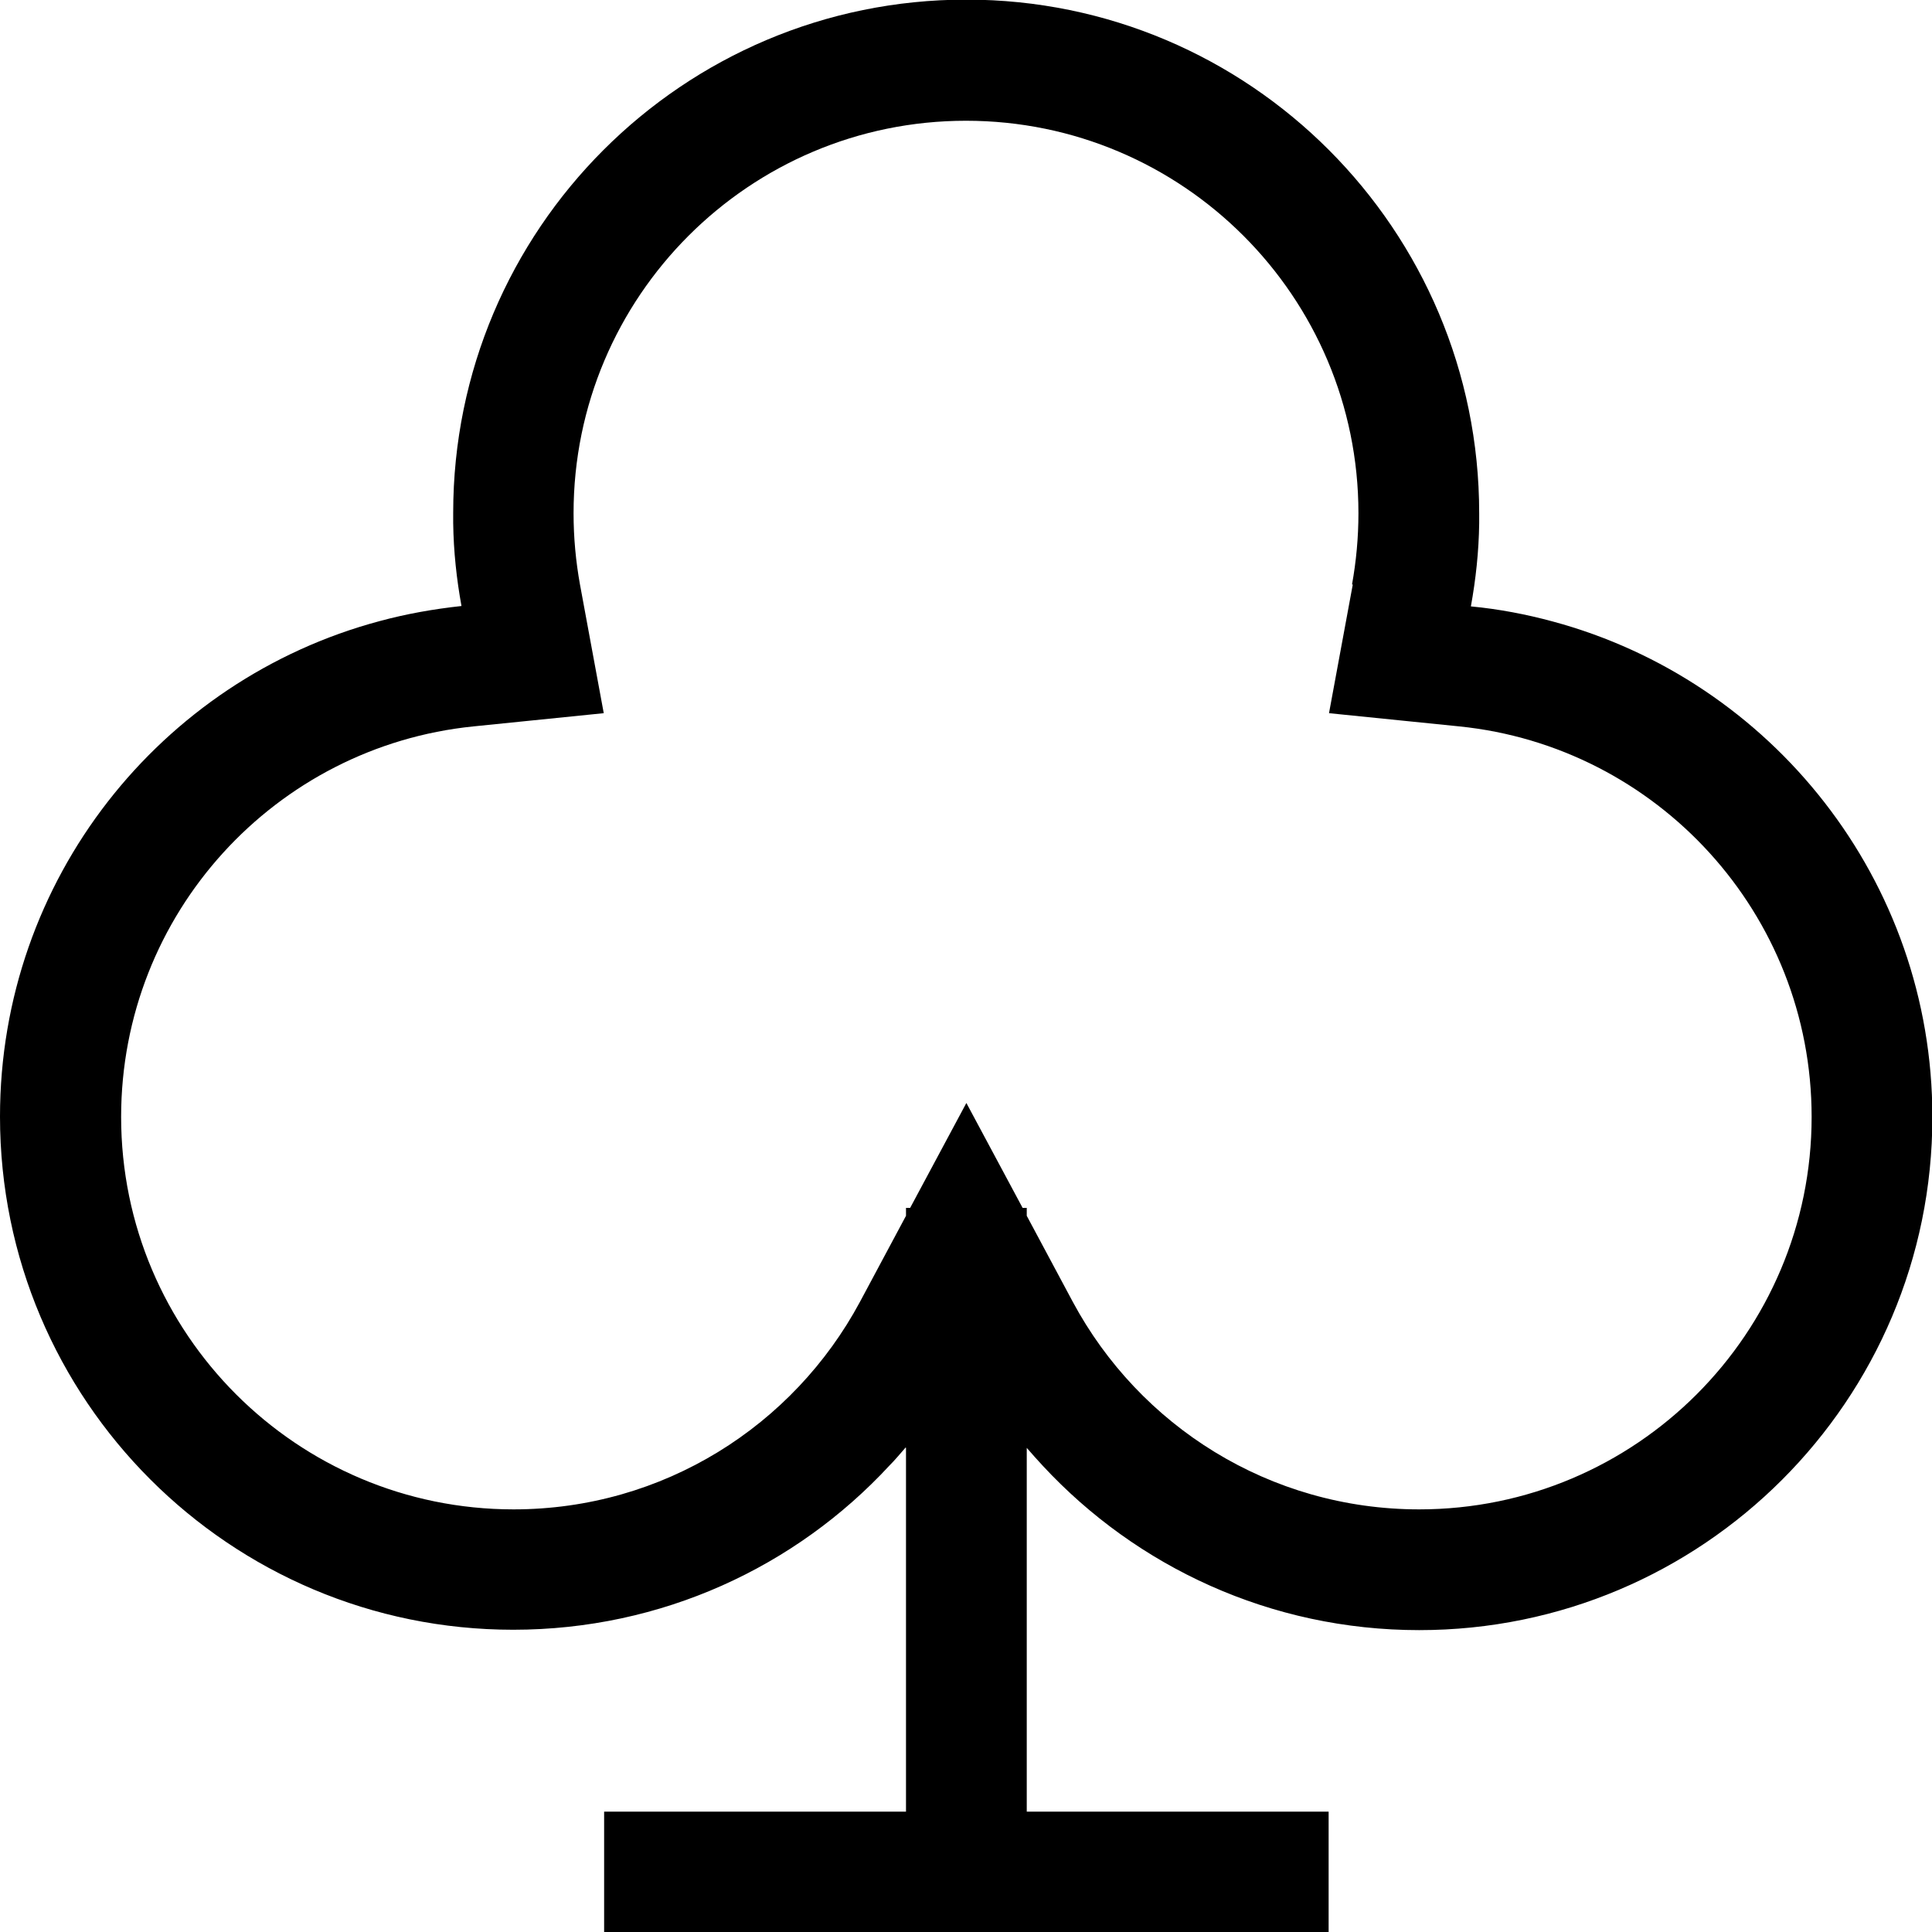
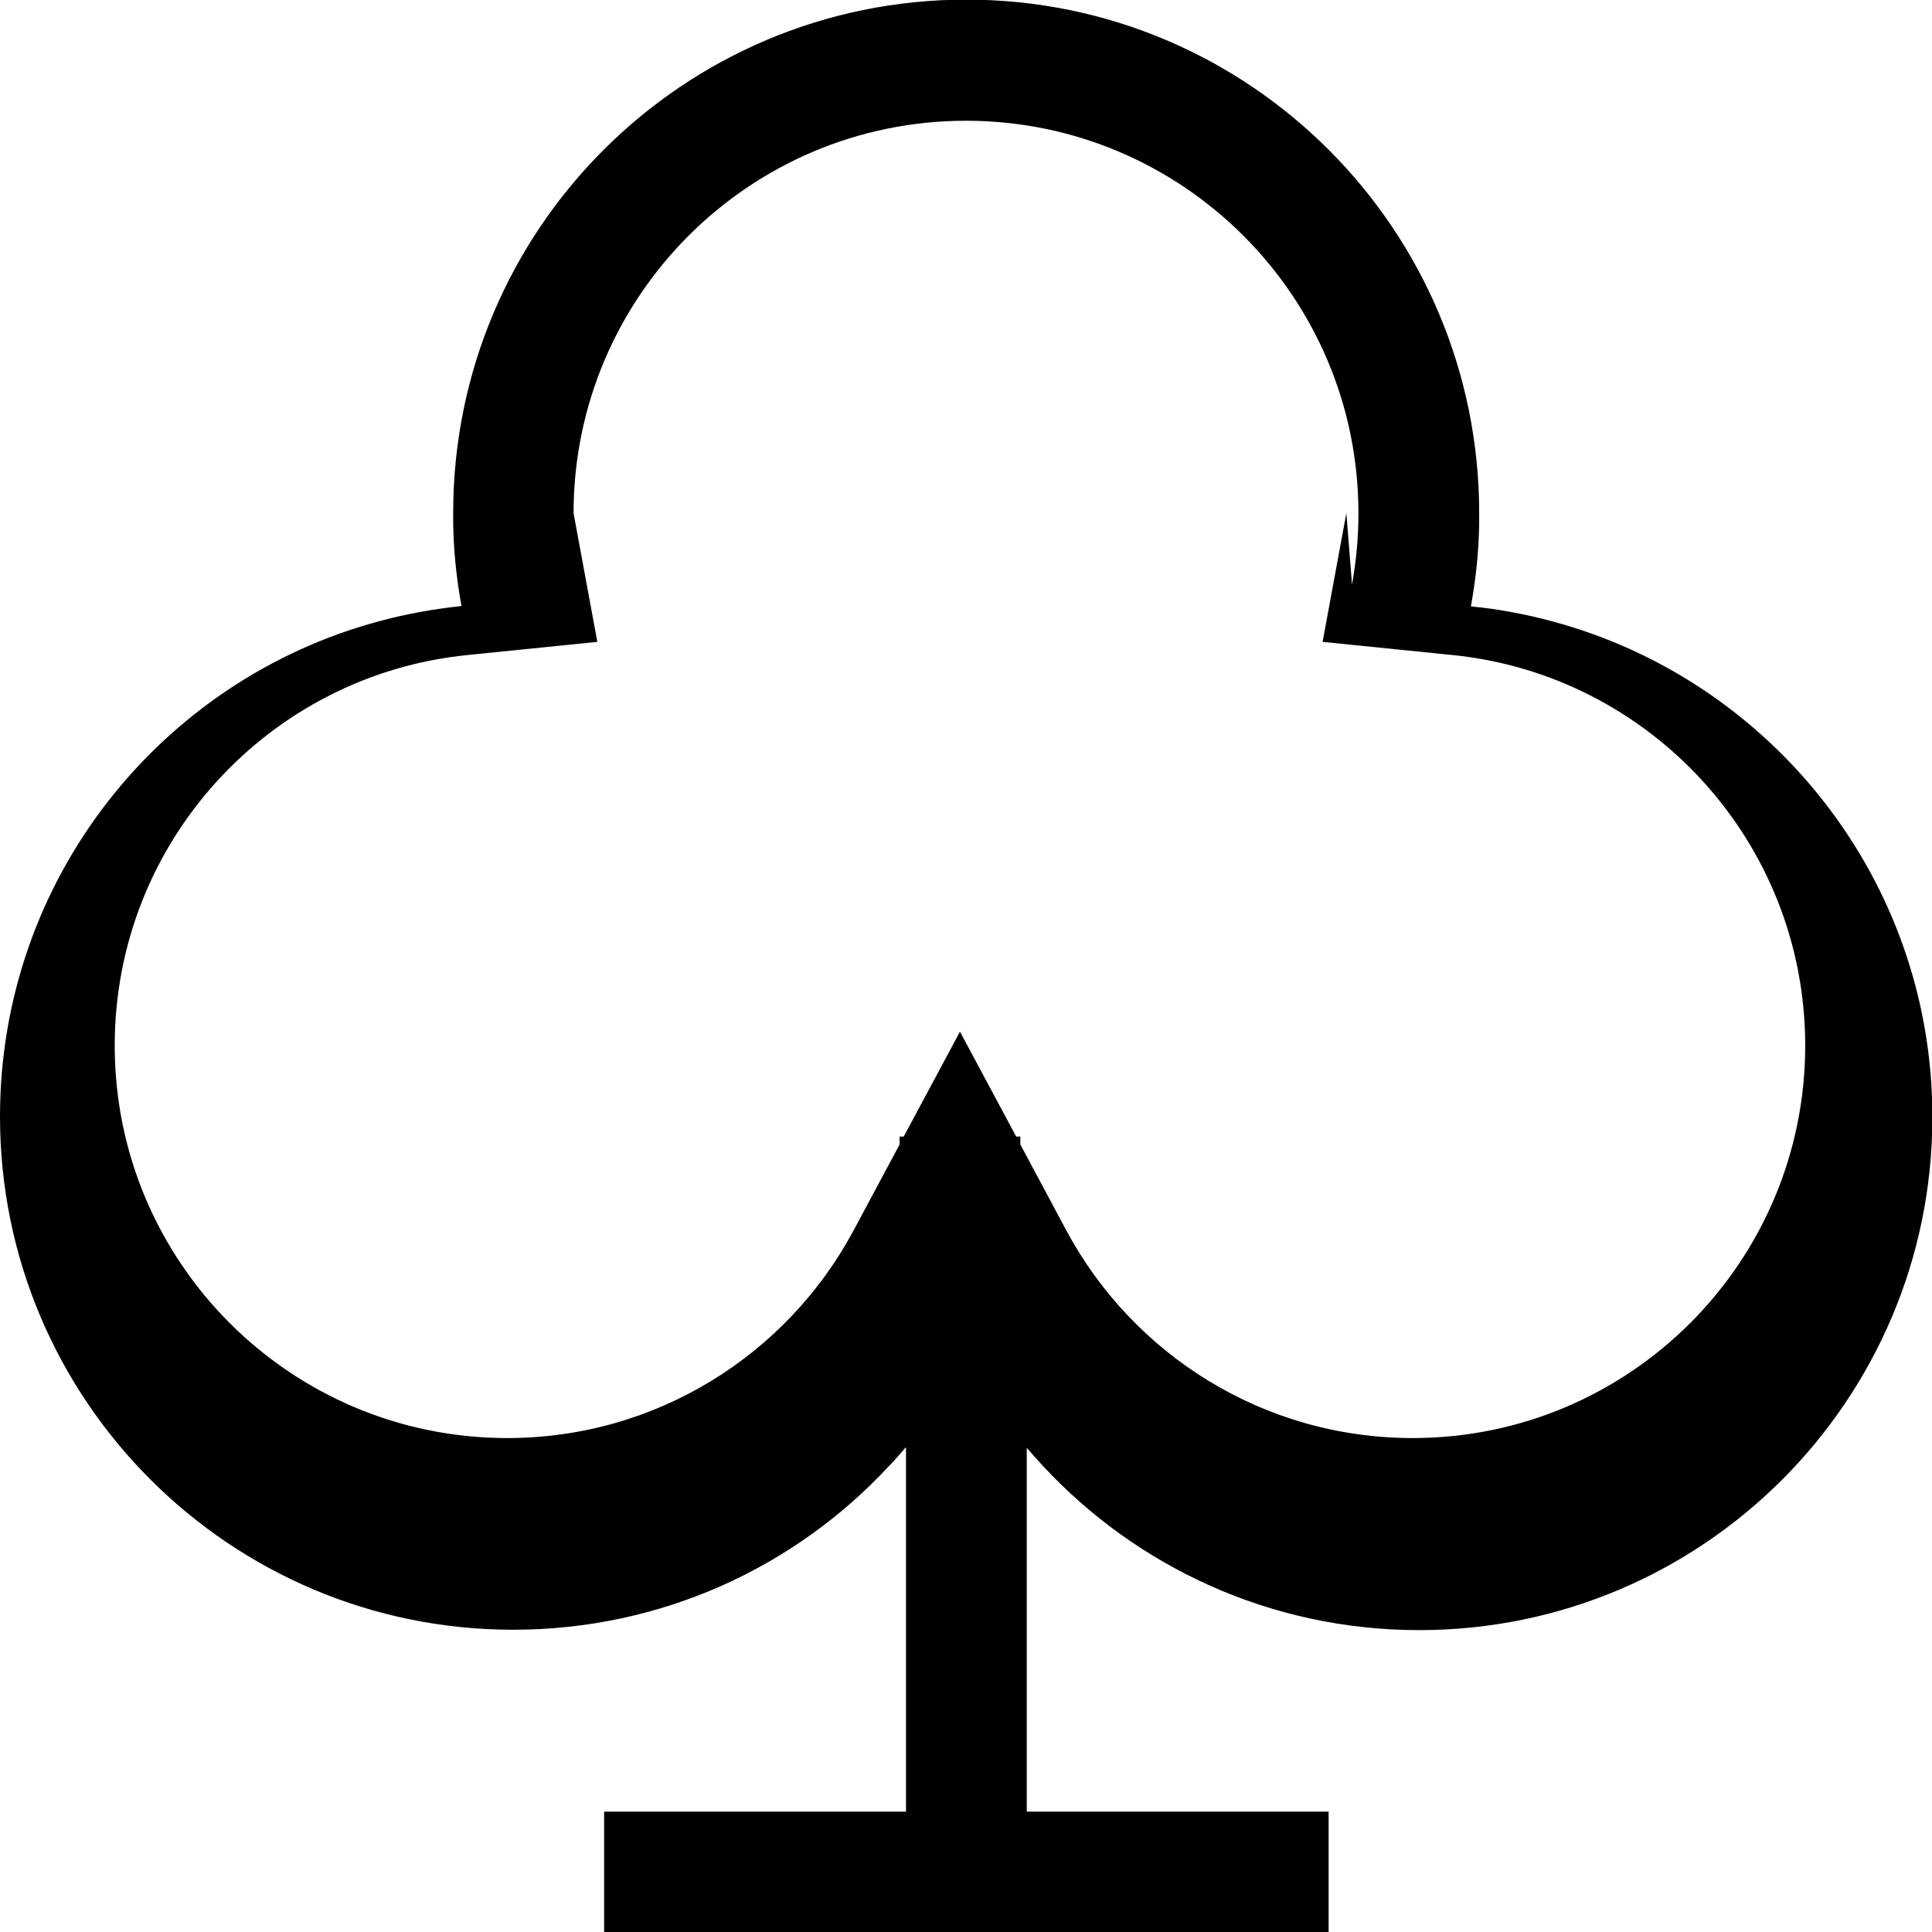
<svg xmlns="http://www.w3.org/2000/svg" viewBox="0 0 512 512">
-   <path fill="currentColor" d="M358.3 154.9c1.1-6.1 1.7-12.4 1.7-18.9 0-57.4-46.6-104-104-104S152 78.6 152 136c0 6.5 .6 12.8 1.7 18.9l6.3 34.1-34.5 3.5c-52.5 5.3-93.4 49.6-93.4 103.5 0 57.4 46.6 104 104 104 39.7 0 74.2-22.2 91.8-55l12.2-22.8 0-2.1 1.1 0 14.9-27.8 14.9 27.8 1.1 0 0 2.1 12.2 22.8c17.6 32.8 52.1 55 91.8 55 57.4 0 104-46.6 104-104 0-53.9-41-98.2-93.4-103.5l-34.5-3.5 6.3-34.1zM240 383.6c-1.4 1.6-2.8 3.3-4.3 4.8-24.8 26.8-60.3 43.5-99.7 43.5-75.1 0-136-60.9-136-136 0-62.9 42.6-115.8 100.6-131.3 7-1.9 14.3-3.2 21.7-4-1.3-7.1-2.1-14.5-2.2-22 0-.9 0-1.8 0-2.7 0-75.1 60.9-136 136-136S392 60.9 392 136c0 .9 0 1.8 0 2.7-.1 7.5-.9 14.8-2.2 22 7.4 .7 14.7 2.1 21.7 4 57.9 15.6 100.6 68.5 100.6 131.3 0 75.1-60.9 136-136 136-39.4 0-74.9-16.8-99.7-43.5-1.5-1.6-2.9-3.2-4.3-4.8l0 96.4 80 0 0 32-192 0 0-32 80 0 0-96.4z" />
+   <path fill="currentColor" d="M358.3 154.9c1.1-6.1 1.7-12.4 1.7-18.9 0-57.4-46.6-104-104-104S152 78.6 152 136l6.3 34.1-34.5 3.5c-52.5 5.3-93.4 49.6-93.4 103.5 0 57.4 46.6 104 104 104 39.7 0 74.2-22.2 91.8-55l12.2-22.8 0-2.1 1.1 0 14.9-27.8 14.9 27.8 1.1 0 0 2.1 12.2 22.8c17.6 32.8 52.1 55 91.8 55 57.4 0 104-46.6 104-104 0-53.9-41-98.2-93.4-103.5l-34.5-3.5 6.3-34.1zM240 383.6c-1.4 1.6-2.8 3.3-4.3 4.8-24.8 26.8-60.3 43.5-99.7 43.5-75.1 0-136-60.9-136-136 0-62.9 42.6-115.8 100.6-131.3 7-1.9 14.3-3.2 21.7-4-1.3-7.1-2.1-14.5-2.2-22 0-.9 0-1.8 0-2.7 0-75.1 60.9-136 136-136S392 60.9 392 136c0 .9 0 1.8 0 2.7-.1 7.5-.9 14.8-2.2 22 7.4 .7 14.7 2.1 21.7 4 57.9 15.6 100.6 68.5 100.6 131.3 0 75.1-60.9 136-136 136-39.4 0-74.9-16.8-99.7-43.5-1.5-1.6-2.9-3.2-4.3-4.8l0 96.4 80 0 0 32-192 0 0-32 80 0 0-96.4z" />
</svg>